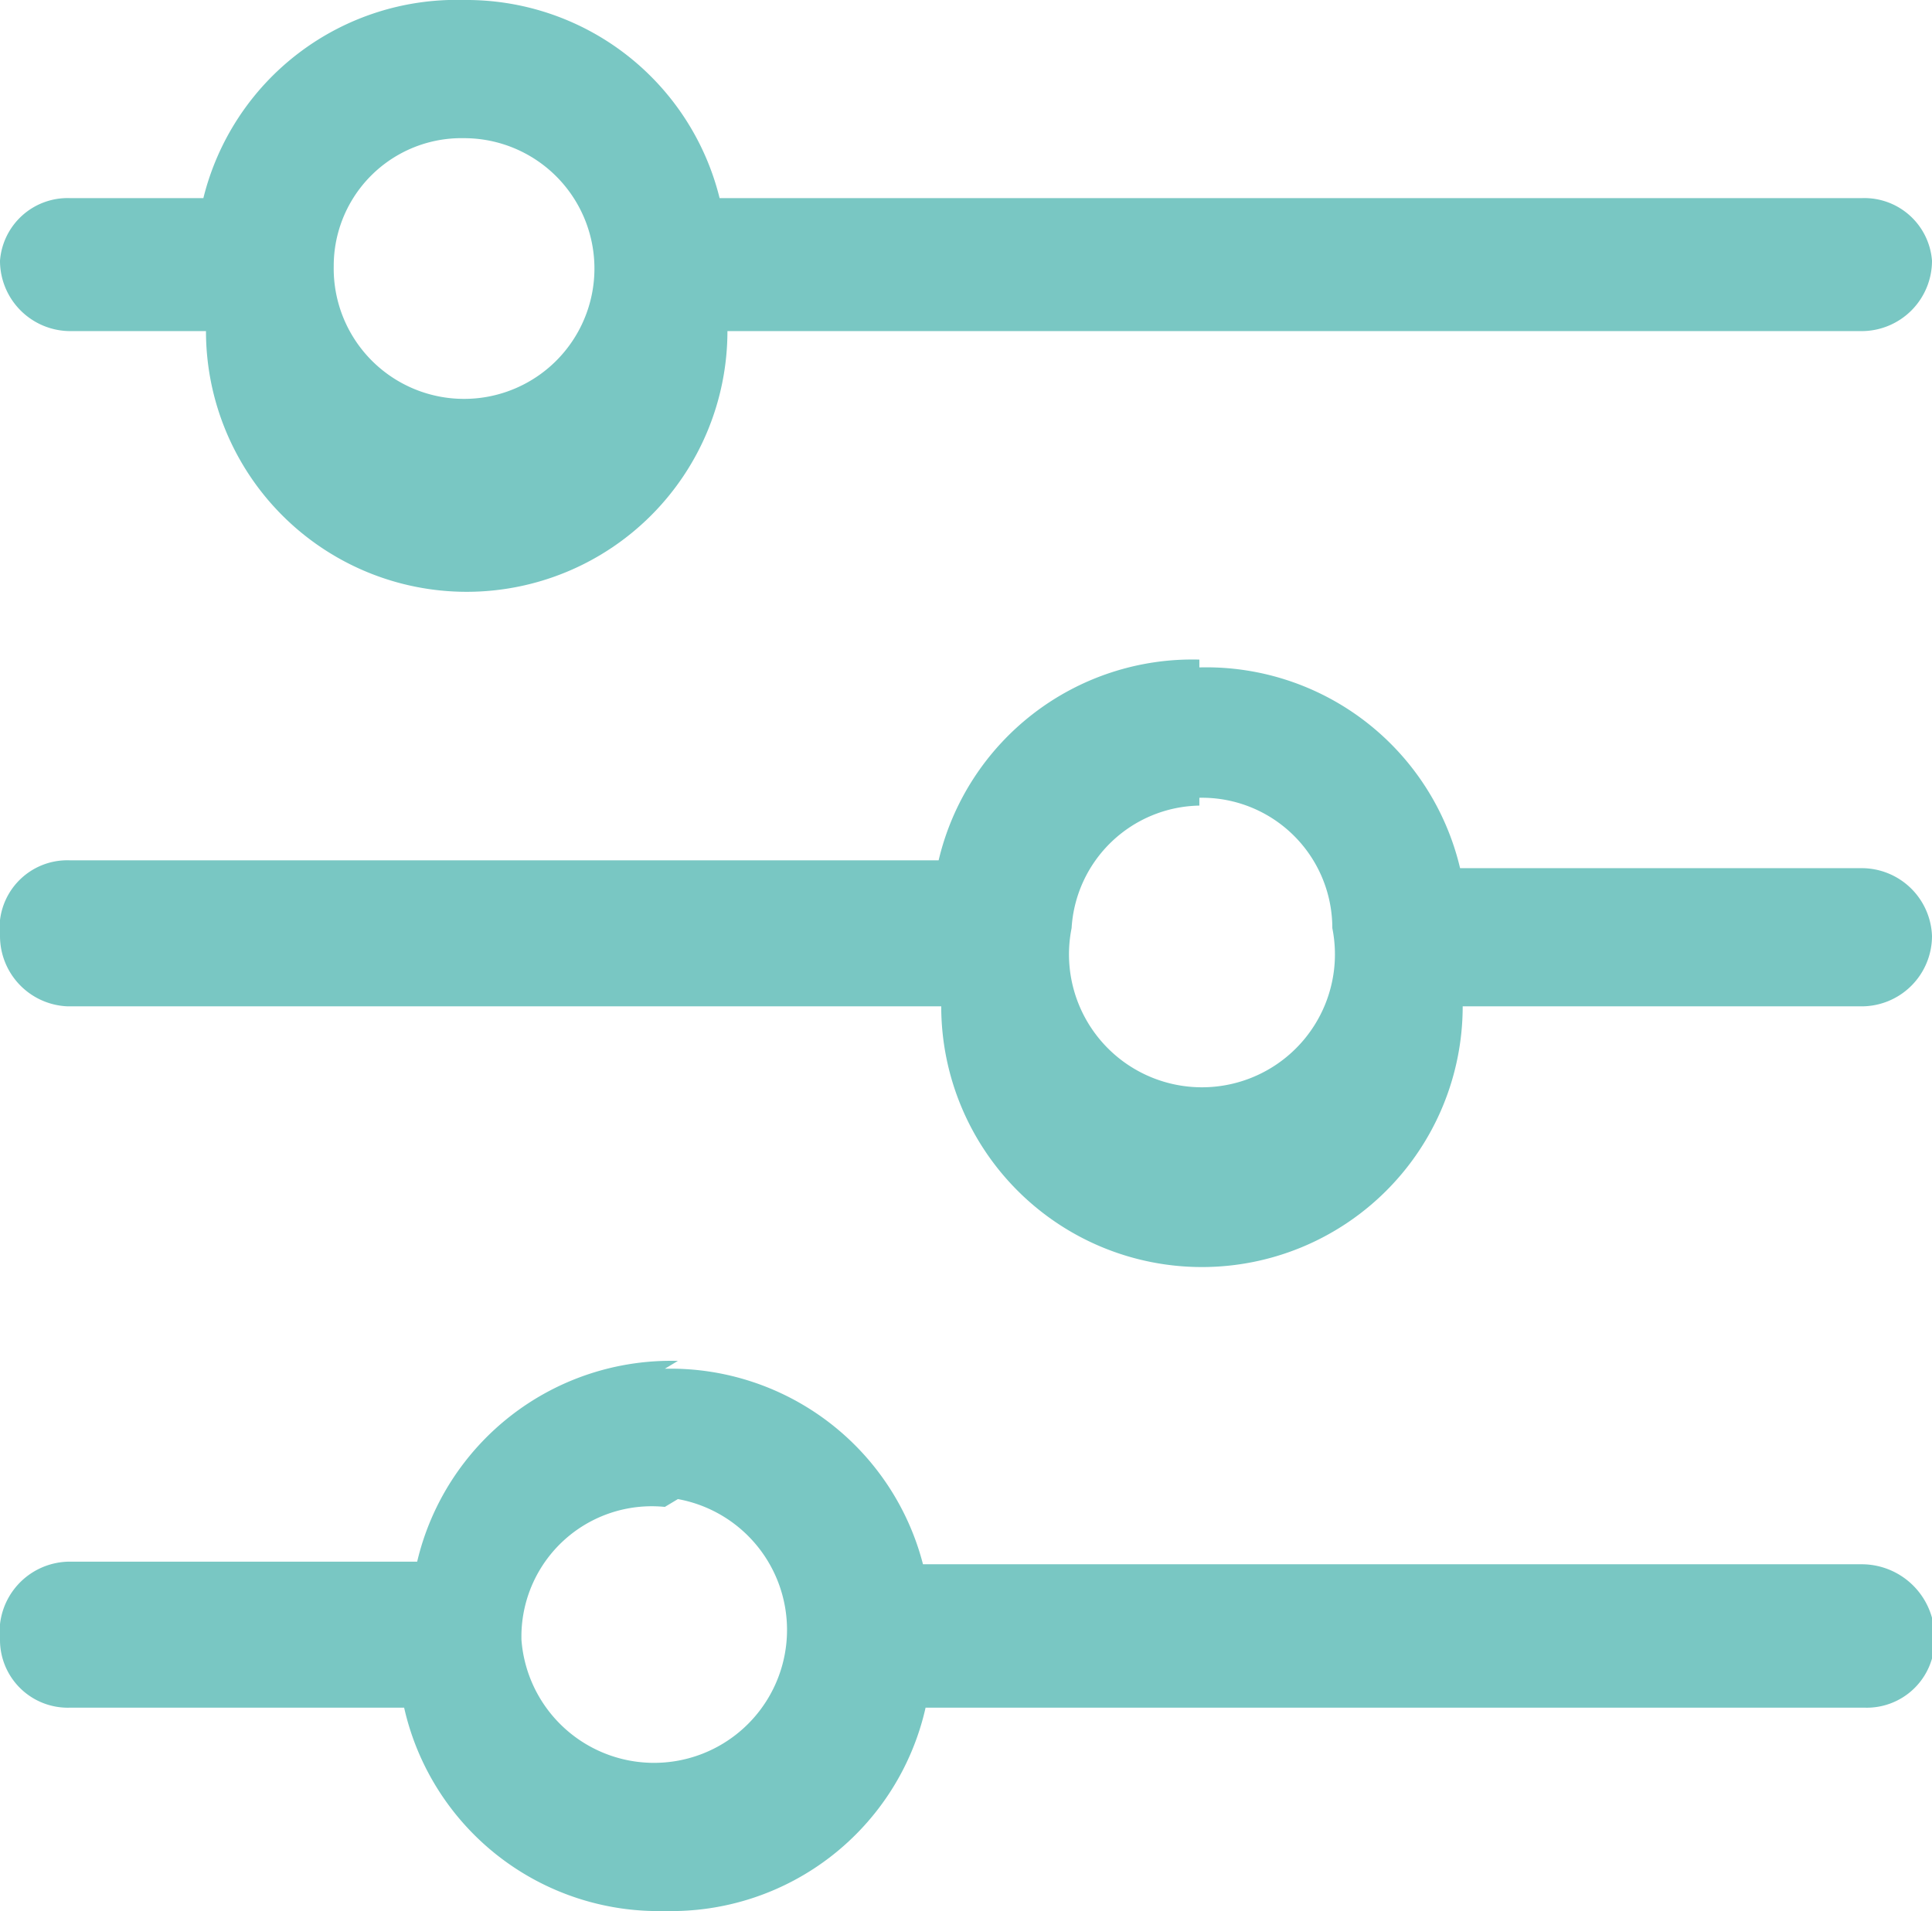
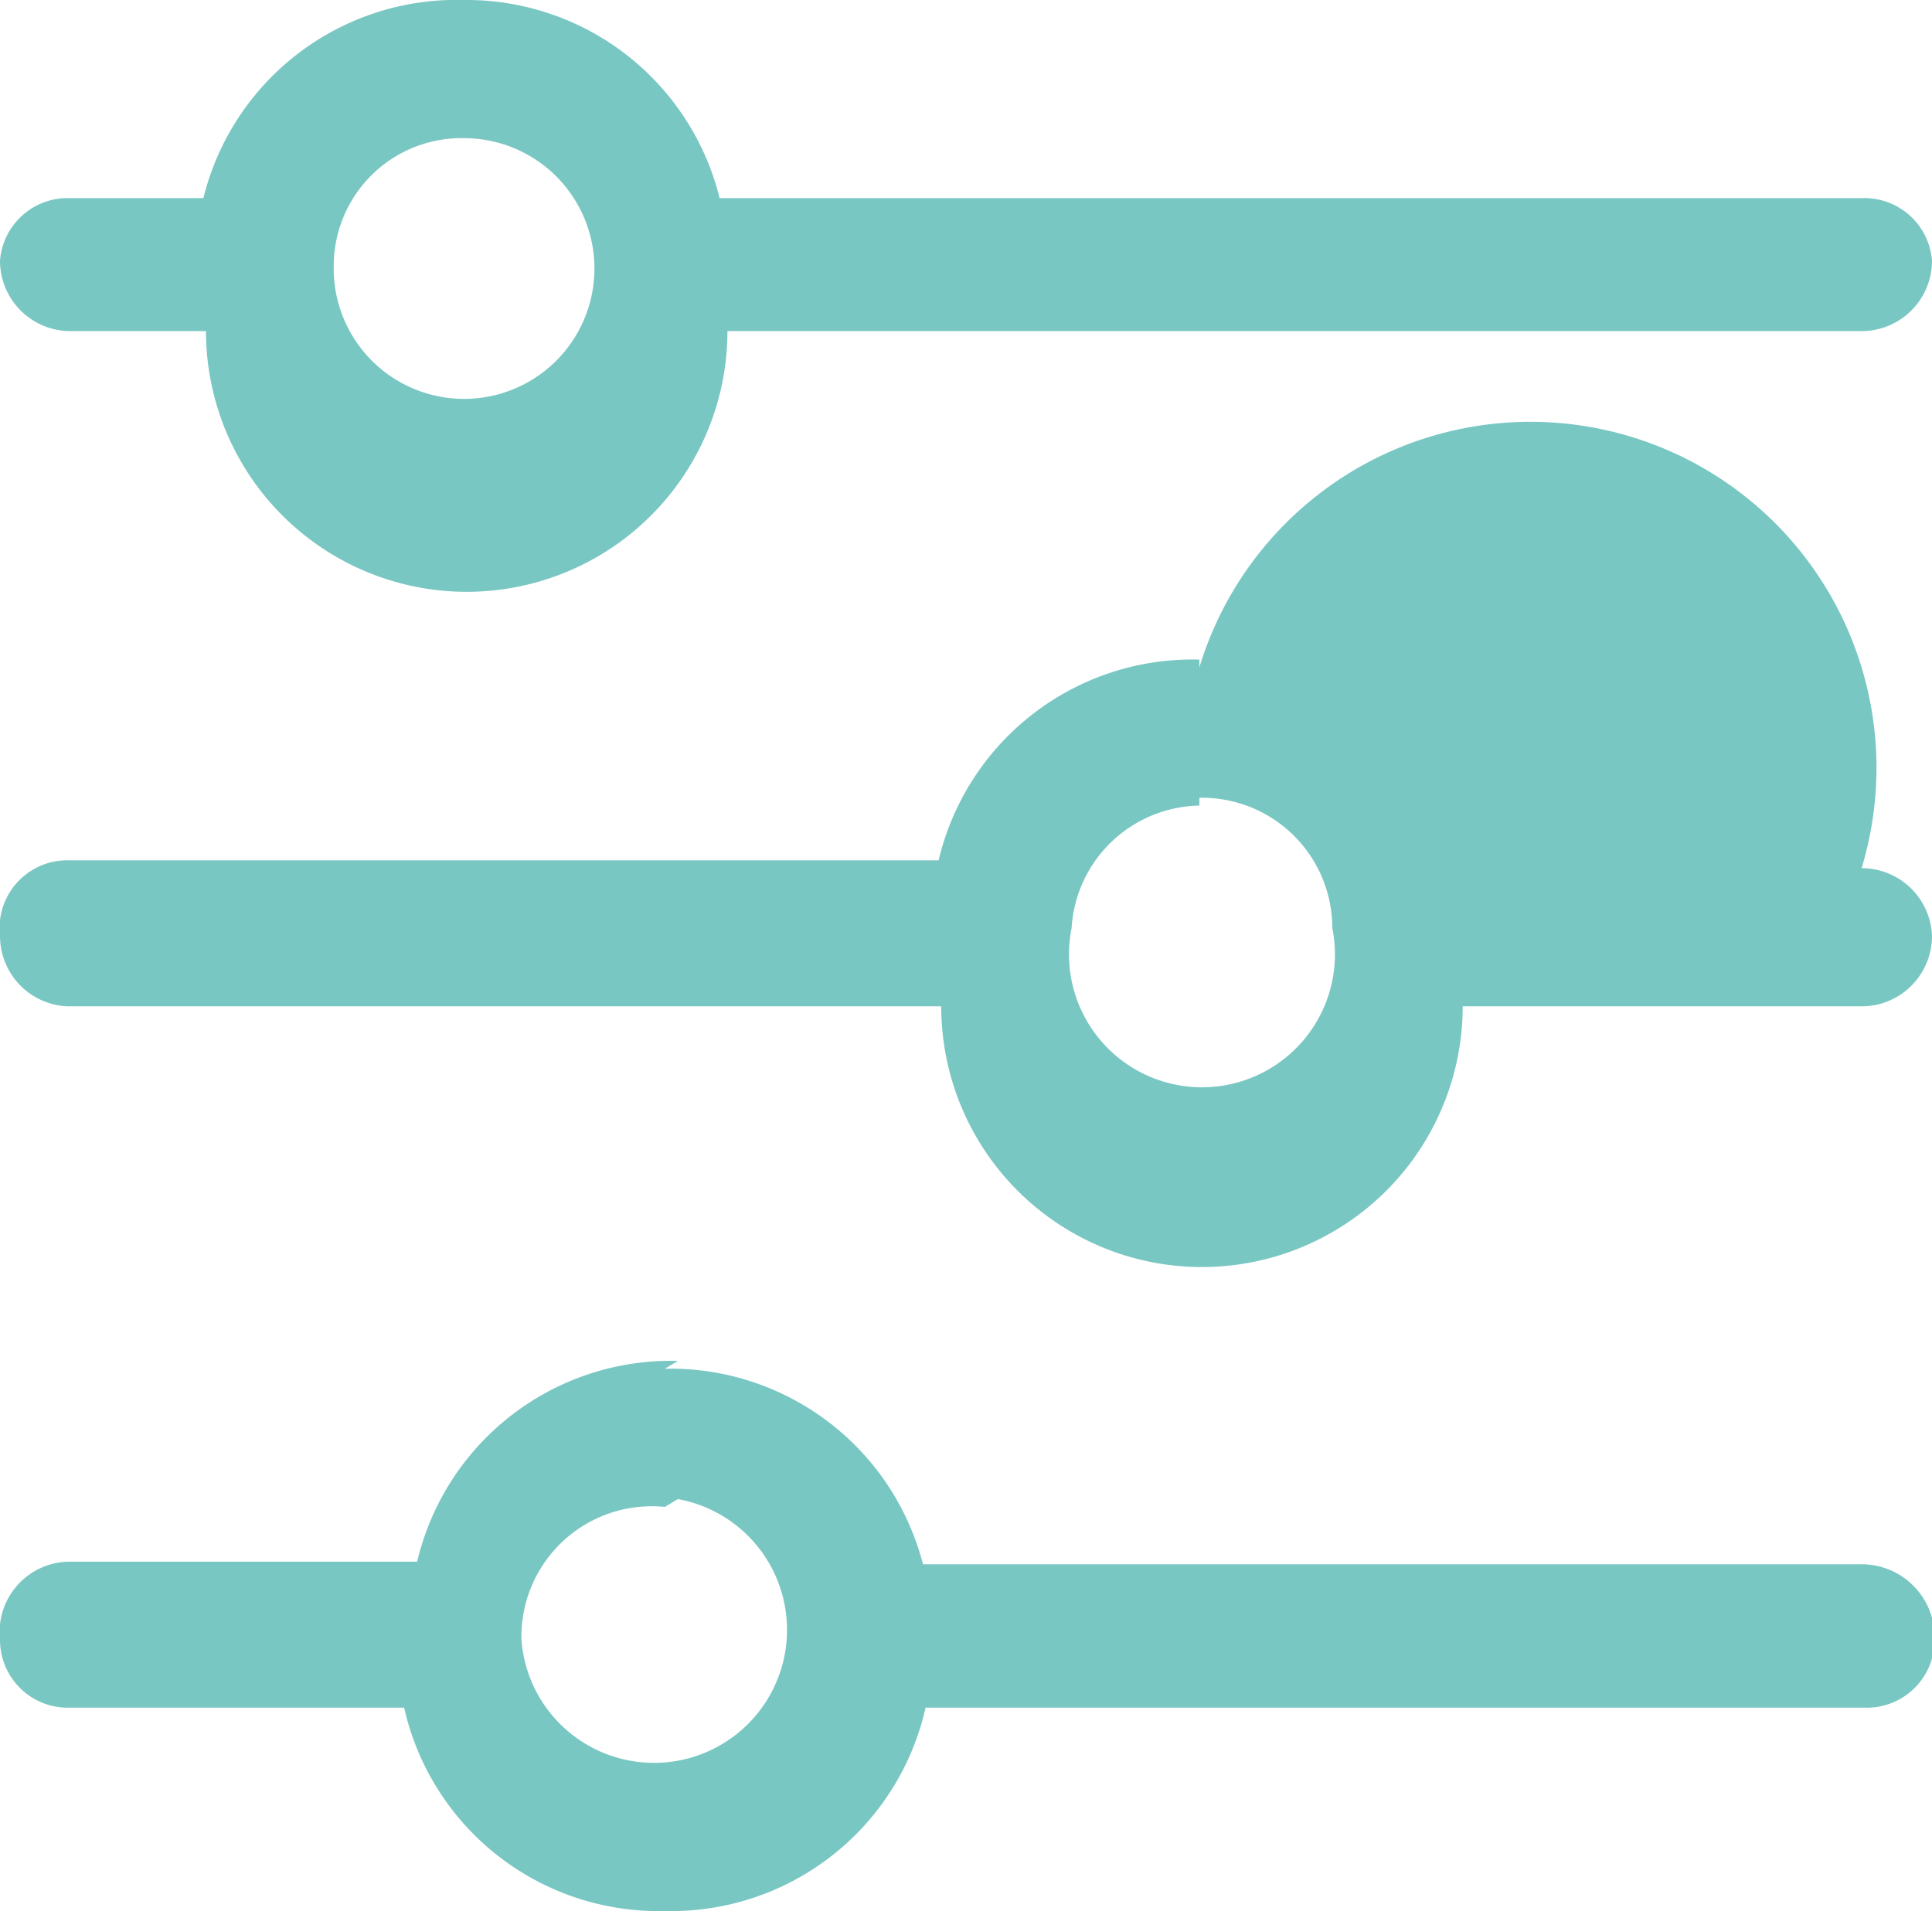
<svg xmlns="http://www.w3.org/2000/svg" id="Layer_1" data-name="Layer 1" viewBox="0 0 7.41 7.33">
  <defs>
    <style>.cls-1{fill:#79c7c3;}</style>
  </defs>
-   <path class="cls-1" d="M1.78,0a1,1,0,0,0-1,.76H.27A.26.26,0,0,0,0,1H0a.27.27,0,0,0,.27.27H.79a1,1,0,0,0,2,0H7.14A.27.27,0,0,0,7.41,1h0A.26.26,0,0,0,7.14.76H2.76A1,1,0,0,0,1.78,0Zm0,.53a.5.5,0,1,1-.5.49A.49.49,0,0,1,1.78.53Zm2.82,2a1,1,0,0,0-1,.77H.27A.26.26,0,0,0,0,3.59H0a.27.27,0,0,0,.26.27H3.61a1,1,0,0,0,2,0H7.14a.27.27,0,0,0,.27-.27h0a.27.27,0,0,0-.27-.26H5.6A1,1,0,0,0,4.6,2.56Zm0,.53a.5.5,0,0,1,.51.5.51.51,0,1,1-1,0A.5.5,0,0,1,4.6,3.09Zm-2,2.16a1,1,0,0,0-1,.77H.27A.27.27,0,0,0,0,6.29H0a.26.26,0,0,0,.27.26H1.55a1,1,0,0,0,1,.78,1,1,0,0,0,1-.78h3.6a.26.26,0,0,0,.27-.26A.28.28,0,0,0,7.14,6H3.54A1,1,0,0,0,2.55,5.25Zm0,.53A.51.51,0,1,1,2,6.29.5.5,0,0,1,2.55,5.78Z" />
+   <path class="cls-1" d="M1.78,0a1,1,0,0,0-1,.76H.27A.26.26,0,0,0,0,1H0a.27.27,0,0,0,.27.27H.79a1,1,0,0,0,2,0H7.14A.27.27,0,0,0,7.41,1h0A.26.26,0,0,0,7.14.76H2.76A1,1,0,0,0,1.78,0Zm0,.53a.5.5,0,1,1-.5.49A.49.49,0,0,1,1.78.53Zm2.82,2a1,1,0,0,0-1,.77H.27A.26.26,0,0,0,0,3.59H0a.27.27,0,0,0,.26.27H3.61a1,1,0,0,0,2,0H7.14a.27.27,0,0,0,.27-.27h0a.27.27,0,0,0-.27-.26A1,1,0,0,0,4.6,2.56Zm0,.53a.5.5,0,0,1,.51.5.51.51,0,1,1-1,0A.5.5,0,0,1,4.6,3.09Zm-2,2.16a1,1,0,0,0-1,.77H.27A.27.27,0,0,0,0,6.29H0a.26.26,0,0,0,.27.26H1.55a1,1,0,0,0,1,.78,1,1,0,0,0,1-.78h3.6a.26.26,0,0,0,.27-.26A.28.28,0,0,0,7.14,6H3.54A1,1,0,0,0,2.55,5.25Zm0,.53A.51.51,0,1,1,2,6.29.5.5,0,0,1,2.55,5.78Z" />
</svg>